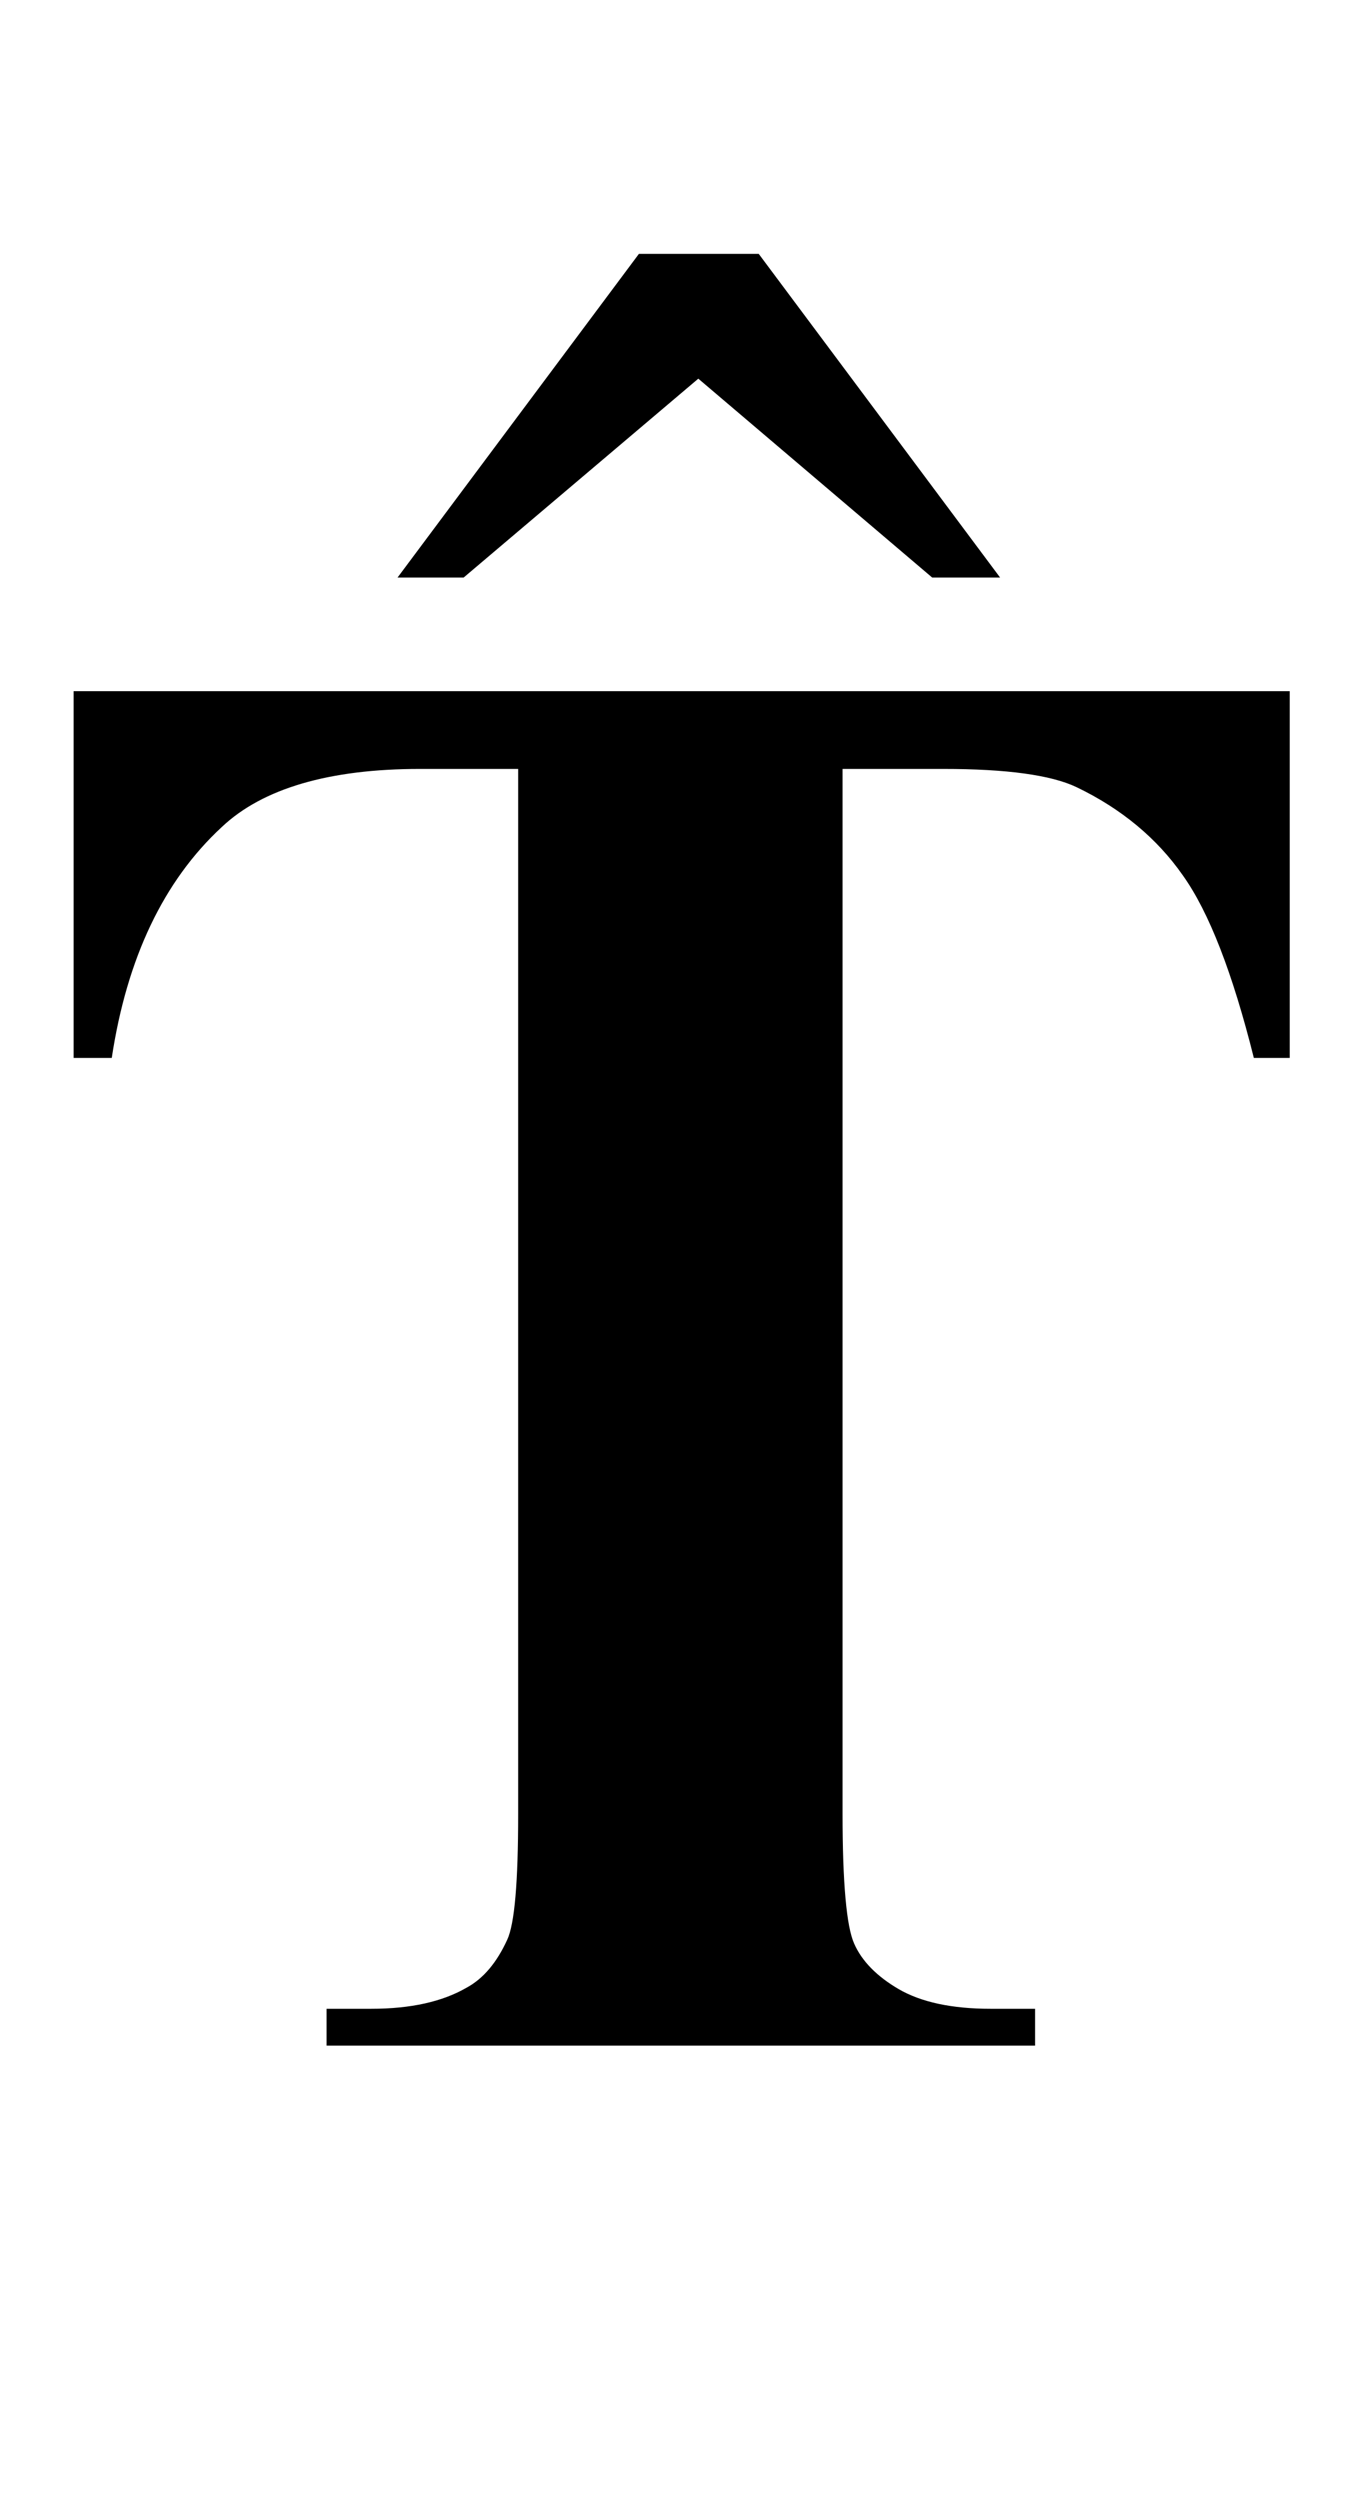
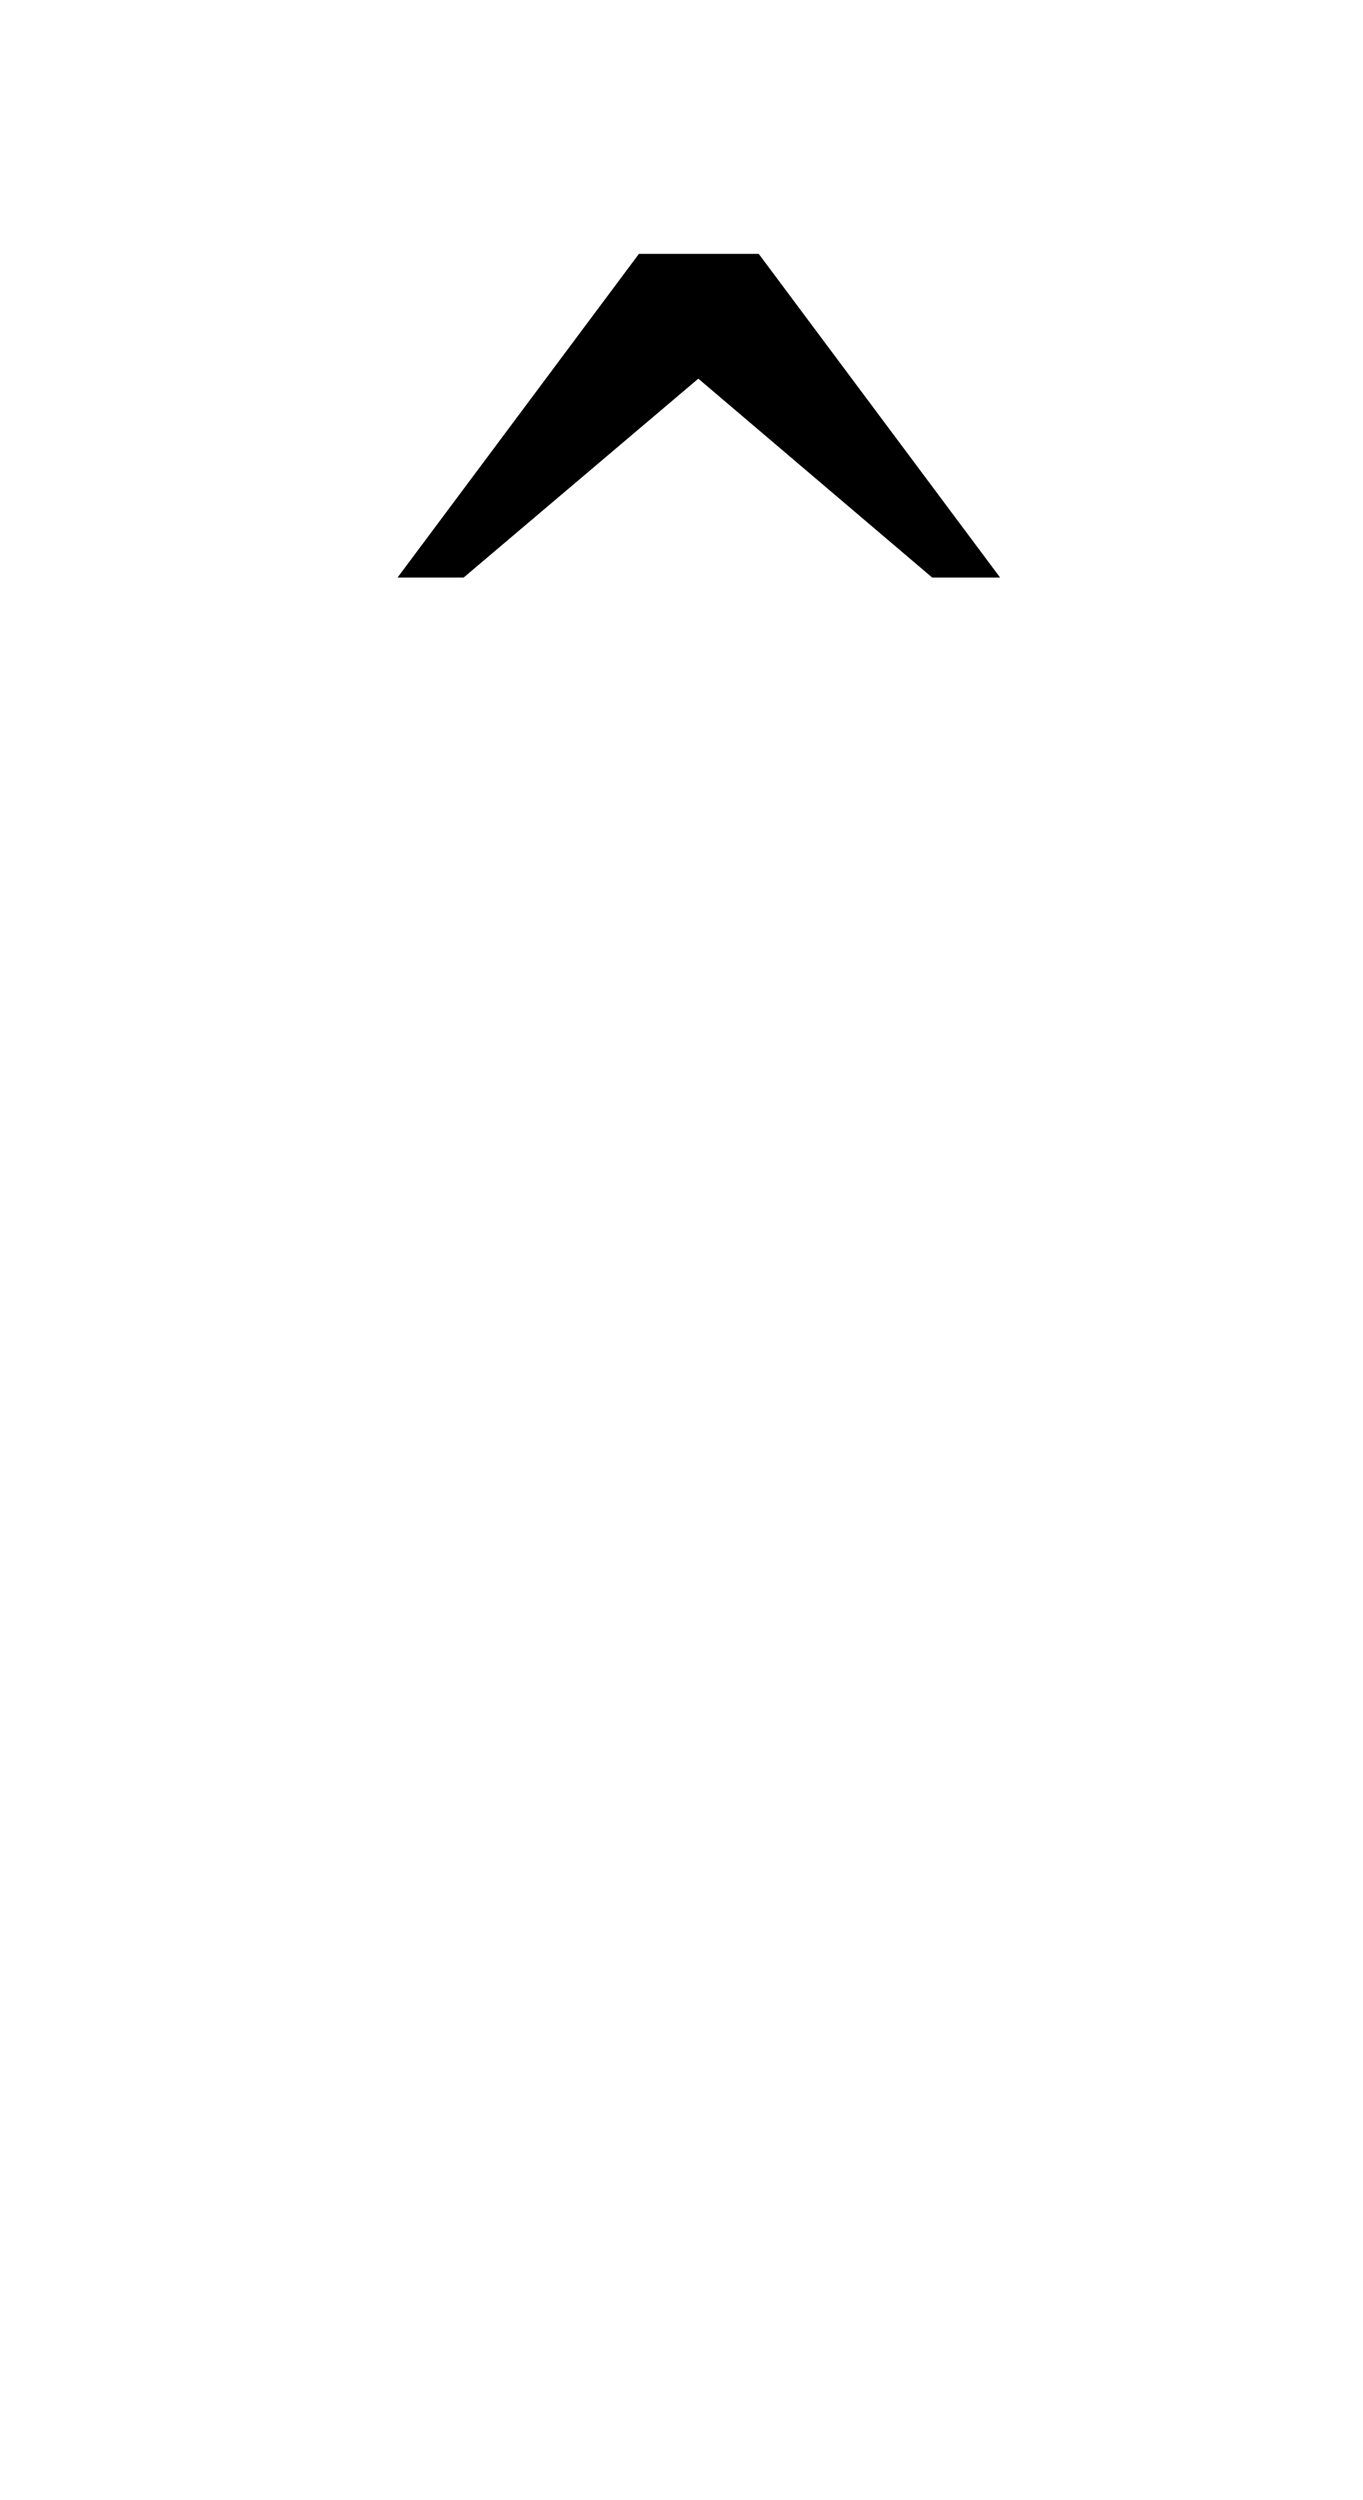
<svg xmlns="http://www.w3.org/2000/svg" xmlns:xlink="http://www.w3.org/1999/xlink" viewBox="0 0 12 22" version="1.1">
  <defs>
    <g>
      <symbol overflow="visible" id="glyph0-0">
        <path style="stroke:none;" d="M 2.496 0 L 2.496 -11.25 L 11.496 -11.25 L 11.496 0 Z M 2.777 -0.281 L 11.215 -0.281 L 11.215 -10.969 L 2.777 -10.969 Z M 2.777 -0.281 " />
      </symbol>
      <symbol overflow="visible" id="glyph0-1">
-         <path style="stroke:none;" d="M 11.355 -11.918 L 11.355 -8.691 L 11.039 -8.691 C 10.852 -9.438 10.645 -9.973 10.414 -10.297 C 10.188 -10.621 9.875 -10.883 9.477 -11.074 C 9.254 -11.18 8.863 -11.234 8.305 -11.234 L 7.418 -11.234 L 7.418 -2.039 C 7.418 -1.43 7.453 -1.047 7.52 -0.898 C 7.586 -0.746 7.719 -0.609 7.914 -0.496 C 8.109 -0.383 8.379 -0.324 8.719 -0.324 L 9.113 -0.324 L 9.113 0 L 2.875 0 L 2.875 -0.324 L 3.27 -0.324 C 3.617 -0.324 3.895 -0.387 4.105 -0.508 C 4.258 -0.59 4.375 -0.734 4.465 -0.93 C 4.531 -1.07 4.562 -1.441 4.562 -2.039 L 4.562 -11.234 L 3.699 -11.234 C 2.898 -11.234 2.312 -11.062 1.953 -10.723 C 1.441 -10.25 1.117 -9.57 0.984 -8.691 L 0.648 -8.691 L 0.648 -11.918 Z M 11.355 -11.918 " />
-       </symbol>
+         </symbol>
      <symbol overflow="visible" id="glyph1-0">
-         <path style="stroke:none;" d="M 1.062 0 L 1.062 -13.598 L 7.438 -13.598 L 7.438 0 Z M 2.125 -1.062 L 6.375 -1.062 L 6.375 -12.535 L 2.125 -12.535 Z M 2.125 -1.062 " />
-       </symbol>
+         </symbol>
      <symbol overflow="visible" id="glyph1-1">
        <path style="stroke:none;" d="M 5.305 -0.523 L 4.707 -0.523 L 2.648 -2.273 L 0.582 -0.523 L 0 -0.523 L 2.125 -3.371 L 3.18 -3.371 Z M 5.305 -0.523 " />
      </symbol>
    </g>
  </defs>
  <g id="surface1022357">
    <g style="fill:rgb(0%,0%,0%);fill-opacity:1;">
      <use xlink:href="#glyph0-1" x="0" y="18" />
    </g>
    <g style="fill:rgb(0%,0%,0%);fill-opacity:1;">
      <use xlink:href="#glyph1-1" x="3.5" y="5.605" />
    </g>
  </g>
</svg>